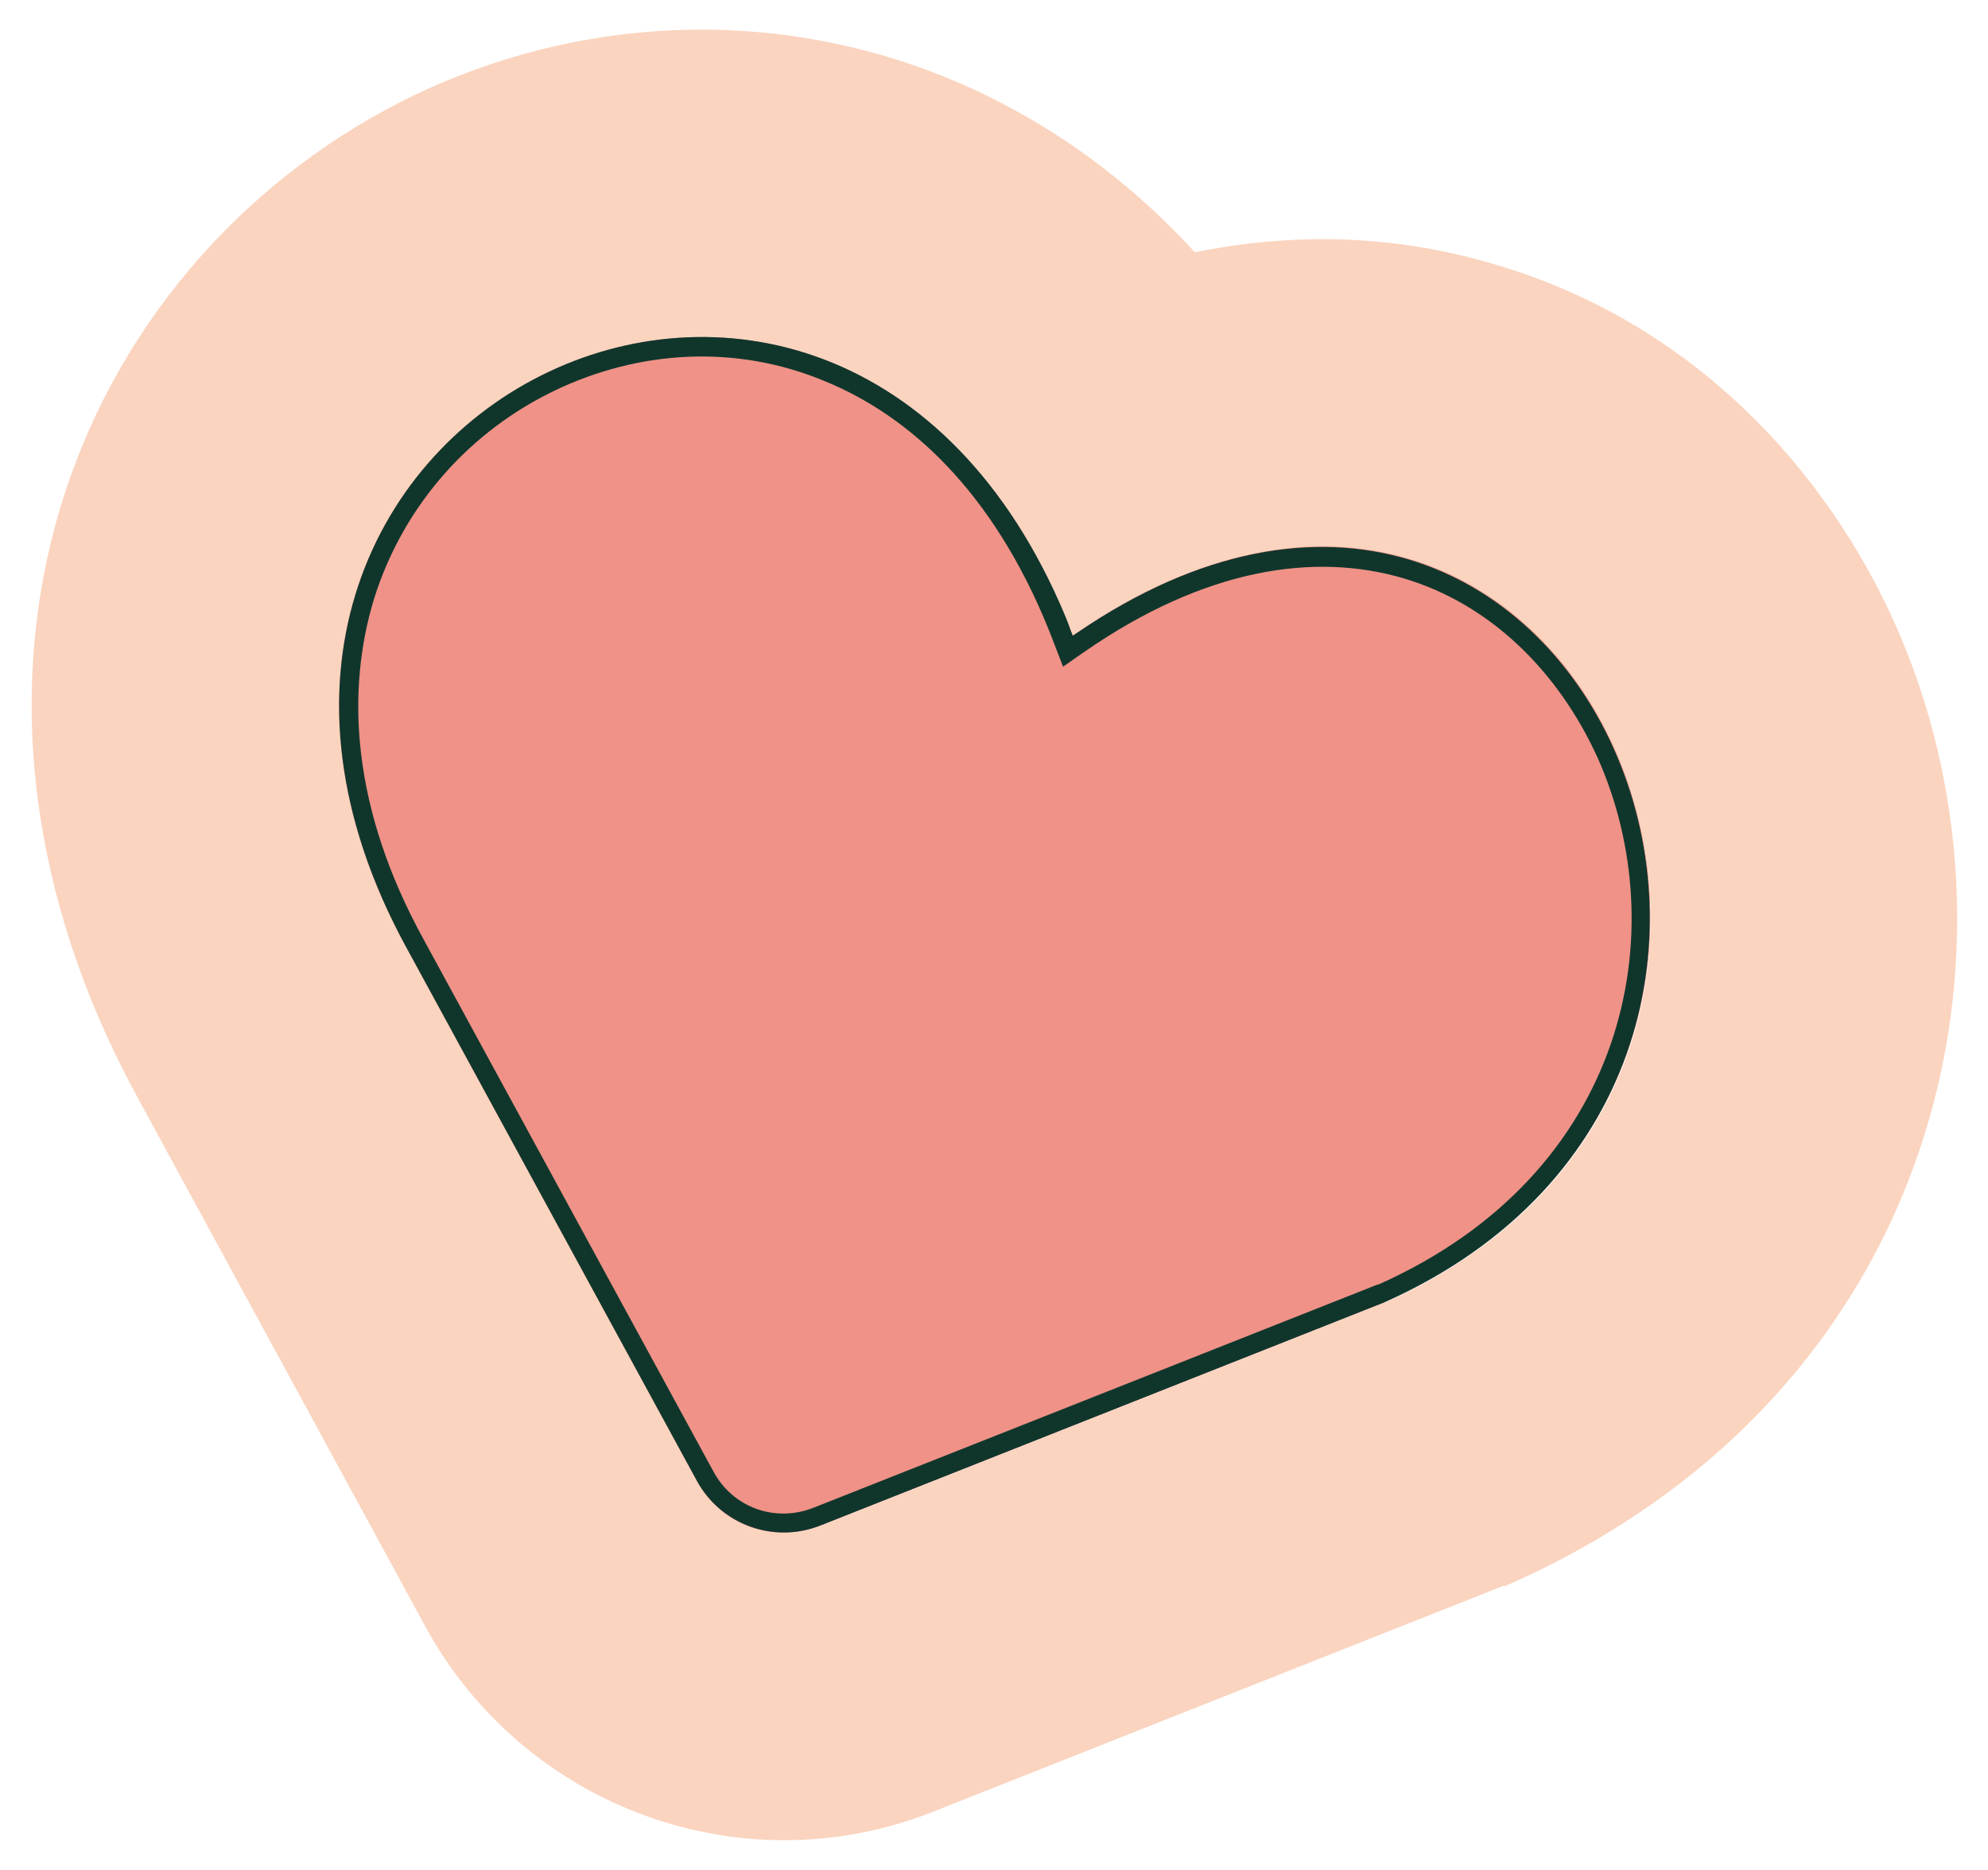
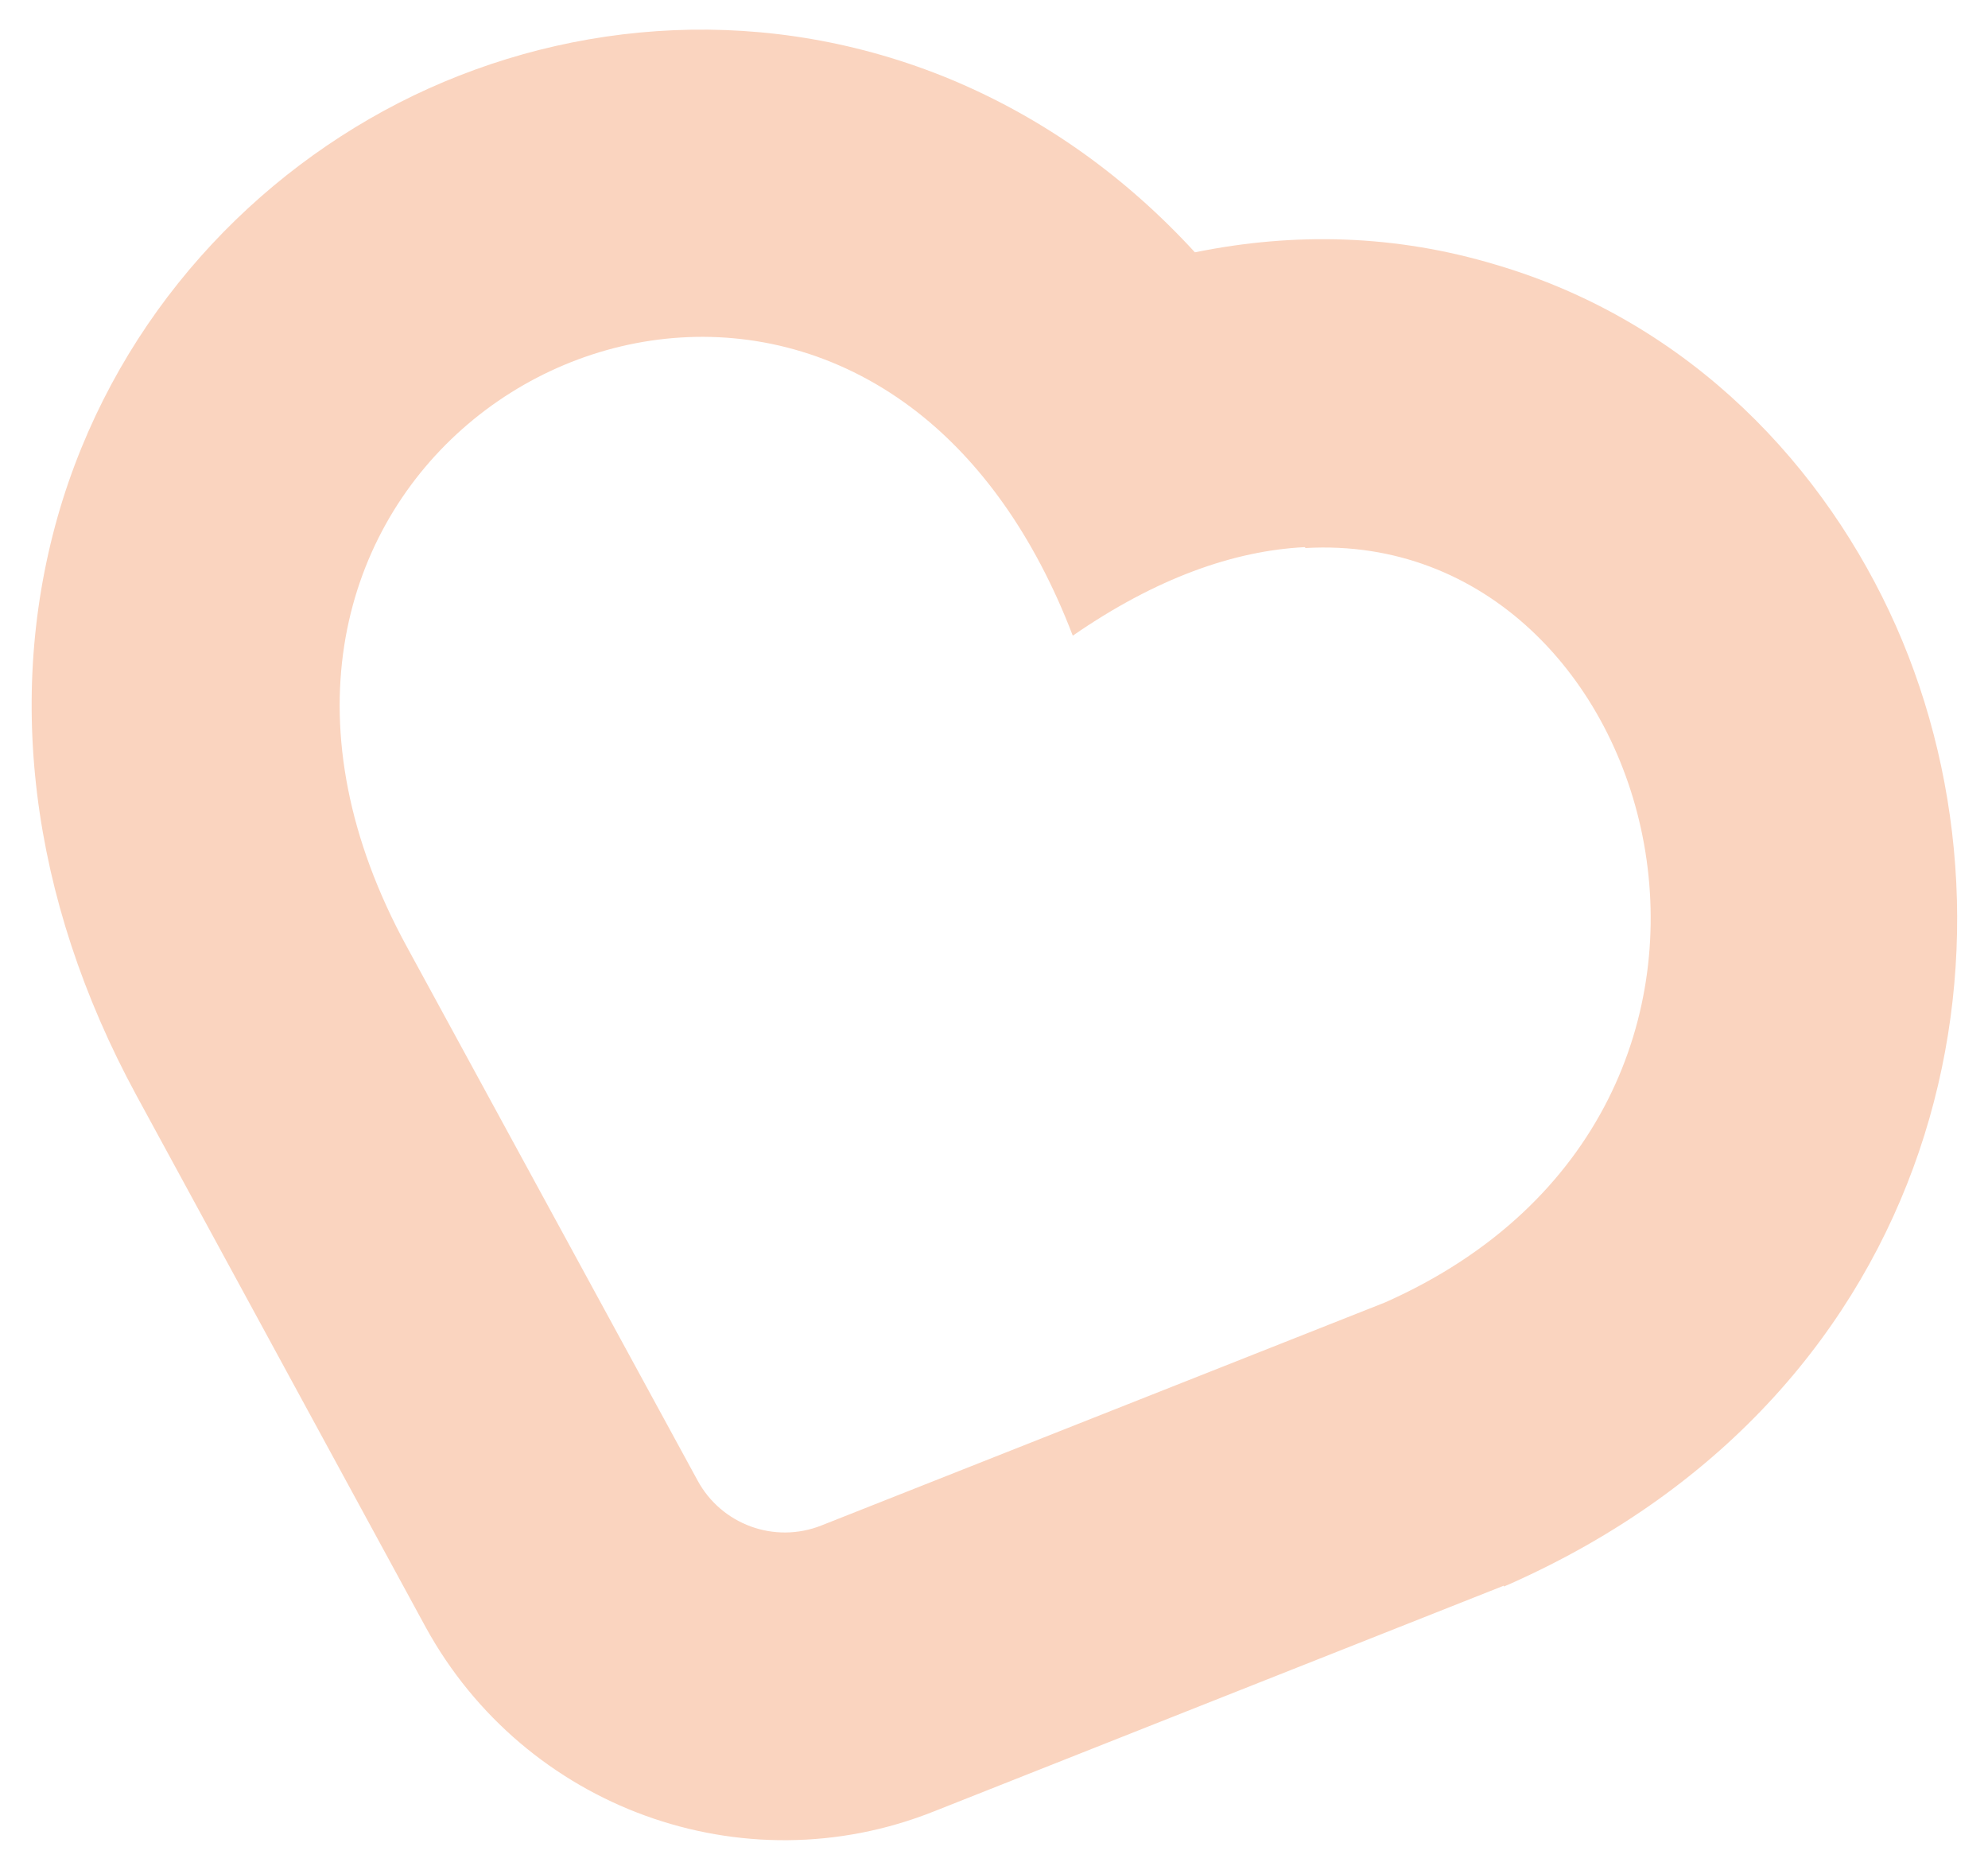
<svg xmlns="http://www.w3.org/2000/svg" id="_Слой_1" viewBox="0 0 22.46 21.12">
  <defs>
    <style>.cls-1{fill:#fad4bf;}.cls-1,.cls-2{fill-rule:evenodd;}.cls-2{fill:#10362c;}.cls-3{fill:#f09287;}.cls-4{fill:#f09597;}</style>
  </defs>
-   <path class="cls-4" d="M15.64,14.71l-6.37,2.52c-.53.21-1.13,0-1.4-.51l-3.28-6.02C1.3,4.68,9.6.59,12.12,7.18c5.71-3.97,9.45,4.89,3.52,7.52Z" />
  <path class="cls-1" d="M14.74,6.18c-.8.04-1.68.35-2.62,1-.44-1.15-1.06-1.98-1.75-2.52-3.31-2.59-8.49,1.07-5.77,6.04l3.28,6.02c.27.5.87.72,1.4.51l6.37-2.52c4.95-2.2,3.15-8.75-.9-8.52ZM16.99,17.91l-6.44,2.55s0,0,0,0c-2.16.86-4.62-.04-5.74-2.08,0,0,0,0,0,0l-3.27-6.01s0,0,0,0C.33,10.14.04,7.78.71,5.64,1.37,3.55,2.87,1.95,4.67,1.08,6.48.21,8.68.04,10.75.9c1.05.44,1.97,1.1,2.75,1.95,1.13-.23,2.27-.2,3.4.14,2.21.65,3.73,2.3,4.52,4.08,1.59,3.59.56,8.63-4.36,10.82l-.07.03Z" />
-   <path class="cls-3" d="M15.64,14.71l-6.37,2.52c-.53.21-1.13,0-1.4-.51l-3.28-6.02C1.3,4.68,9.6.59,12.12,7.18c5.71-3.97,9.45,4.89,3.52,7.52Z" />
-   <path class="cls-2" d="M15.56,14.51l-6.37,2.52h0c-.43.17-.91,0-1.13-.41h0s-3.28-6.02-3.28-6.02h0c-.8-1.46-.88-2.78-.55-3.85.34-1.07,1.1-1.89,2.04-2.34.94-.45,2.04-.53,3.06-.1,1.02.42,1.97,1.35,2.58,2.96l.1.26.23-.16c1.38-.96,2.62-1.13,3.61-.84.99.29,1.76,1.06,2.2,2.03.87,1.95.35,4.69-2.48,5.95ZM9.27,17.23l6.37-2.52c5.86-2.61,2.26-11.3-3.34-7.65-.06.04-.12.08-.18.12-.03-.07-.05-.14-.08-.21C9.42.68,1.34,4.74,4.59,10.7l3.28,6.02c.27.5.87.72,1.4.51Z" />
</svg>